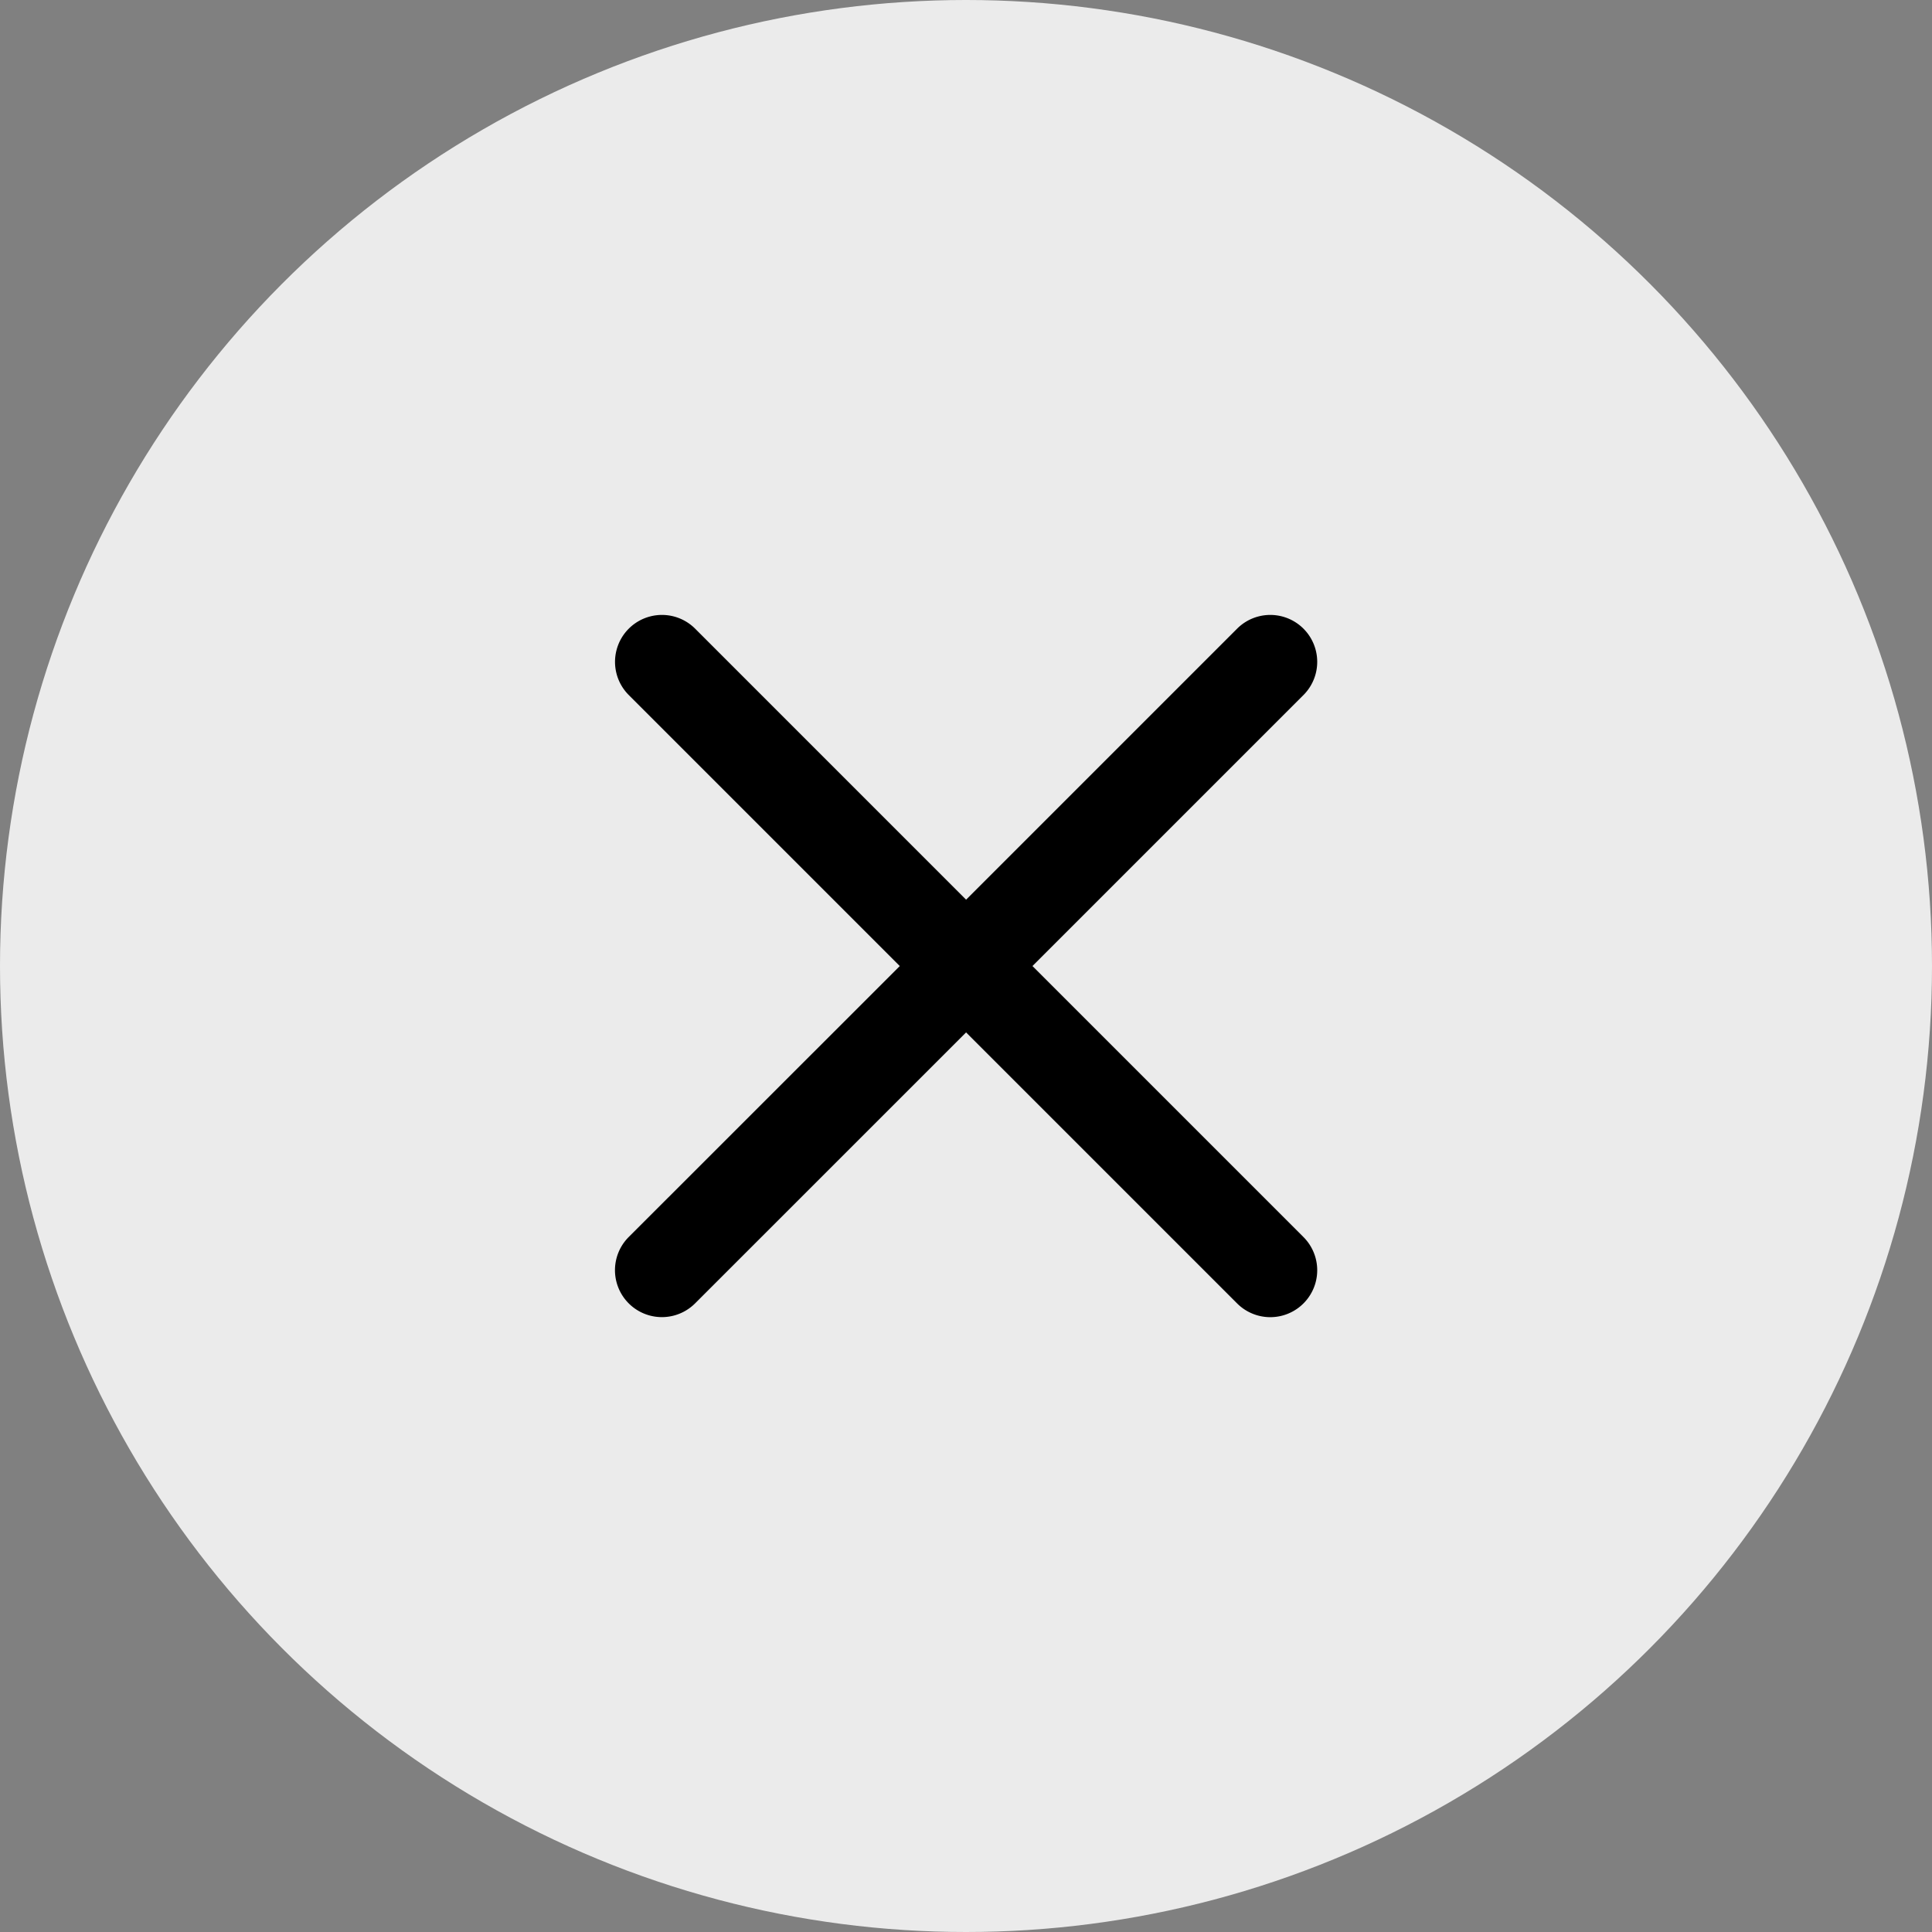
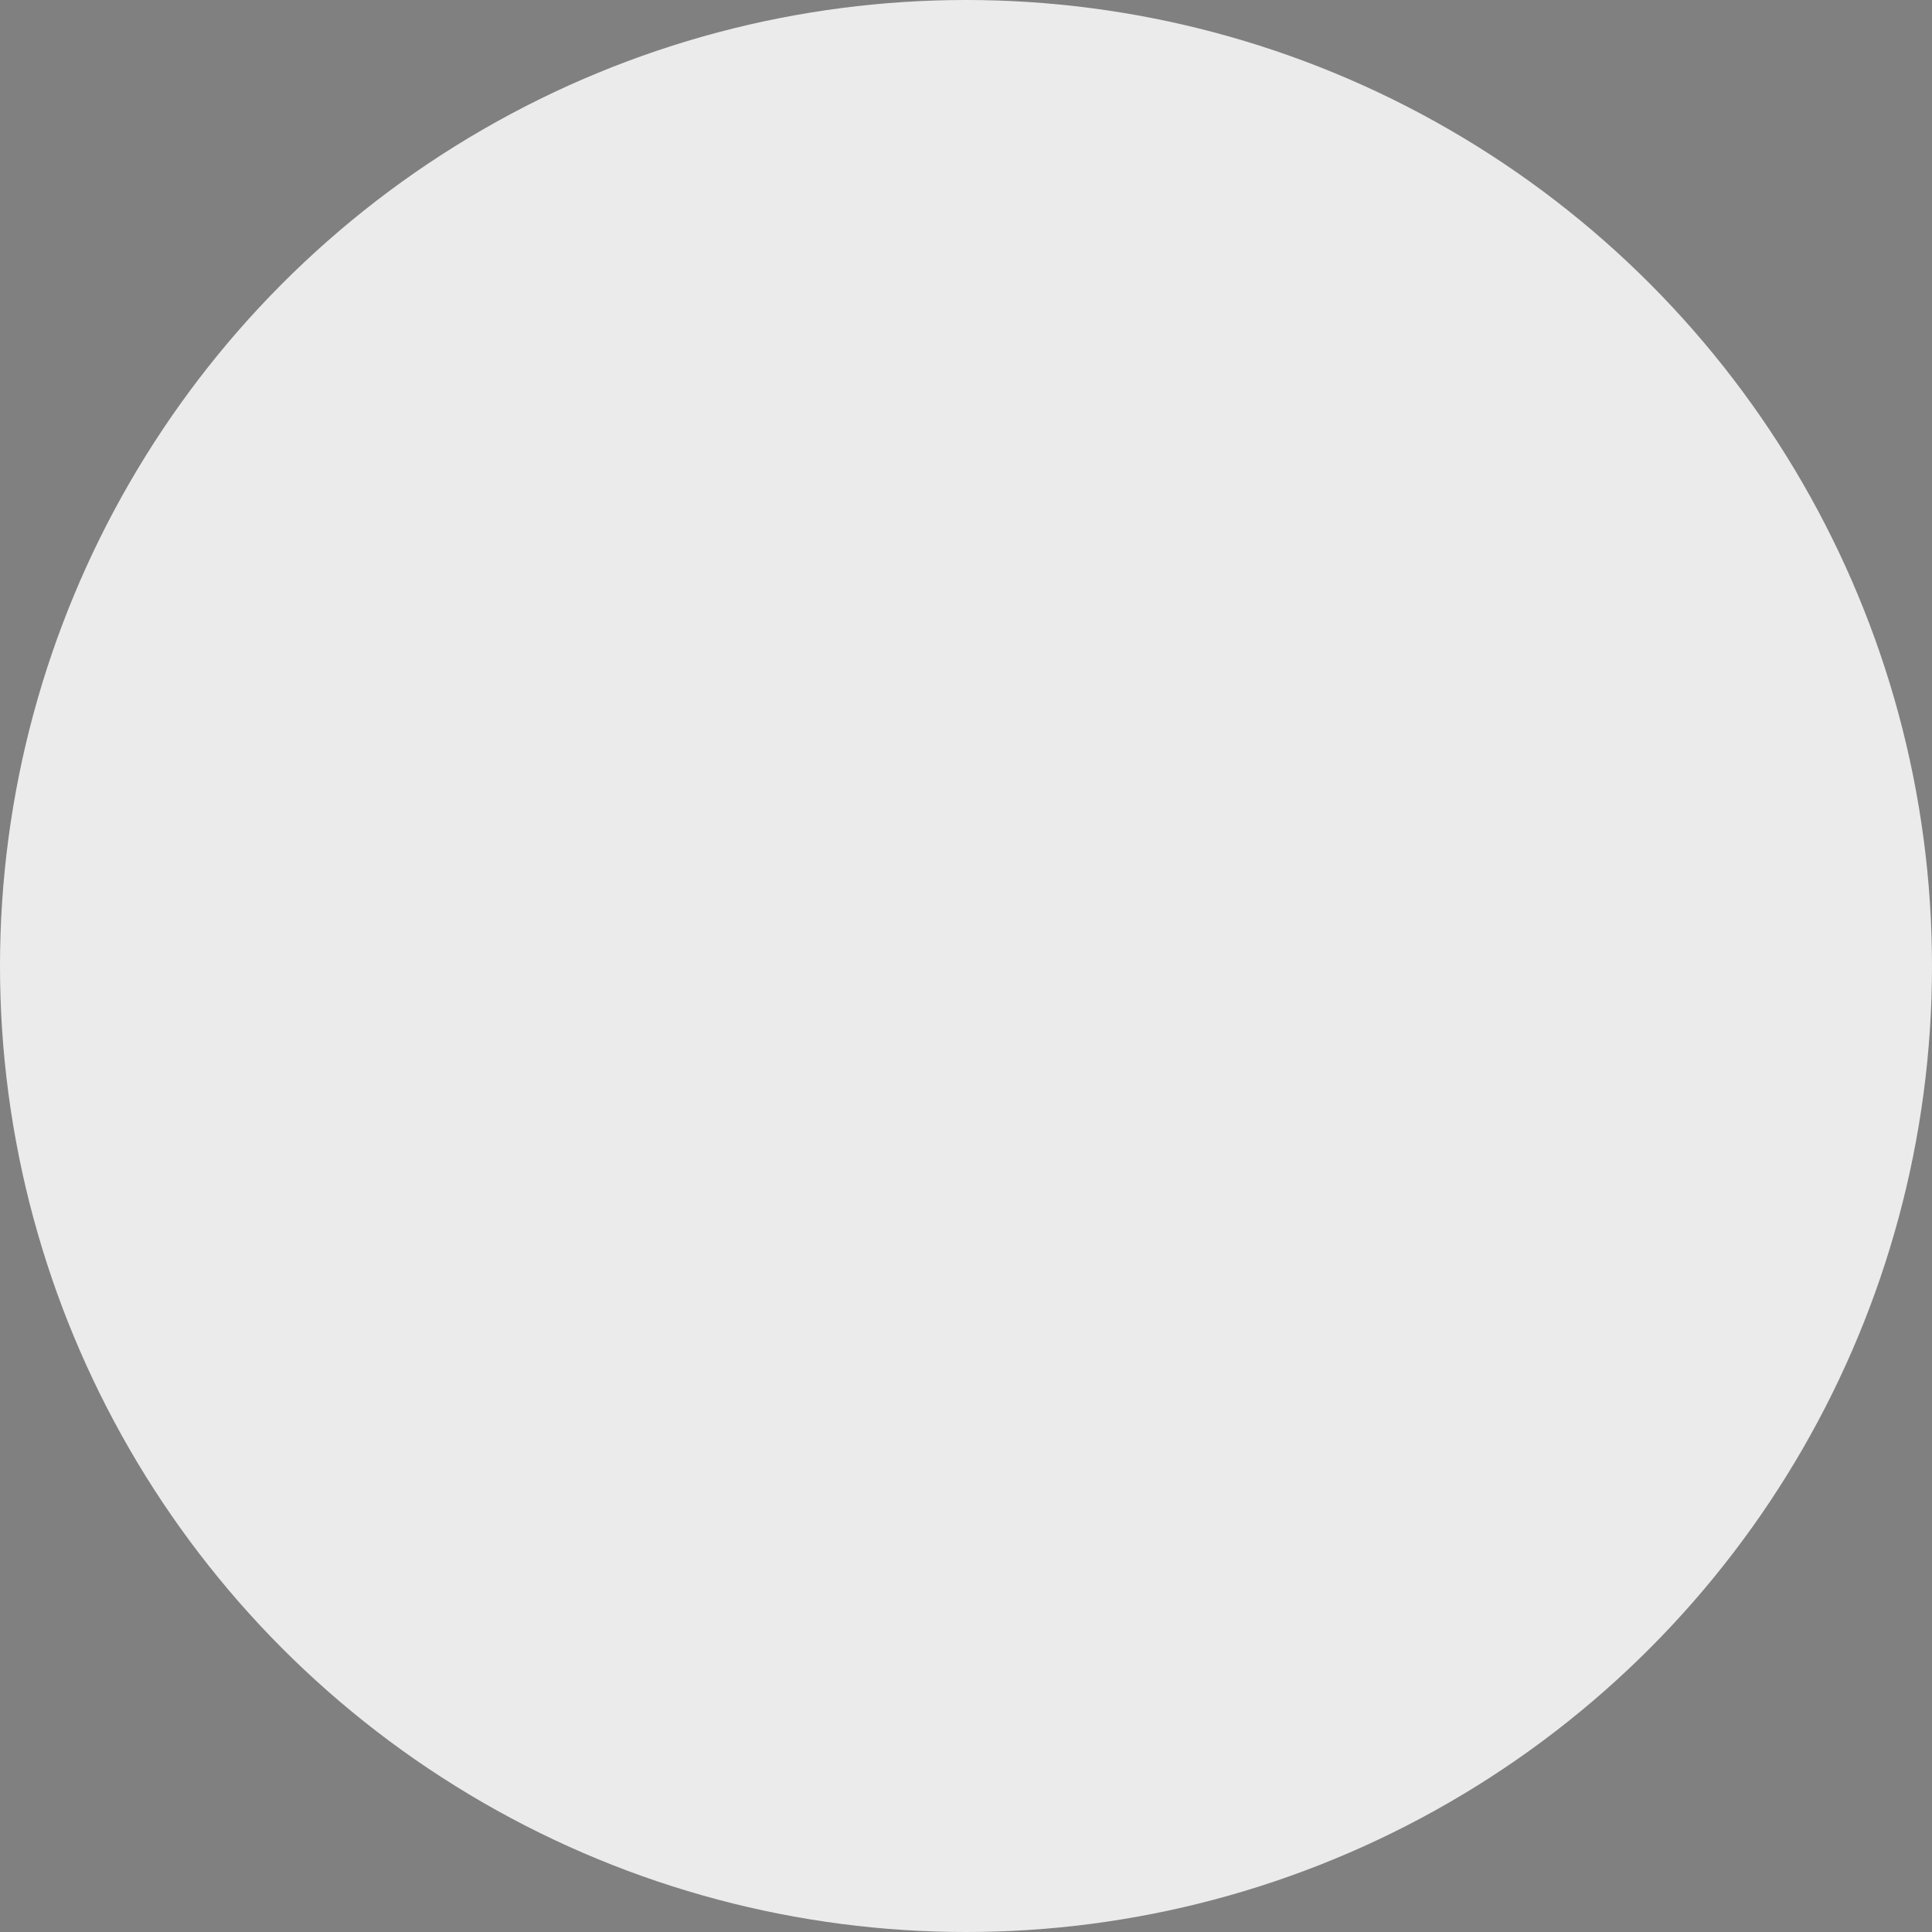
<svg xmlns="http://www.w3.org/2000/svg" width="40" height="40" viewBox="0 0 40 40">
  <rect x="0" y="0" width="40" height="40" fill="#808080" stroke="none" />
  <g id="Raggruppa_19945" data-name="Raggruppa 19945" transform="translate(-1130 -23)">
    <circle id="Ellisse_611" data-name="Ellisse 611" cx="20" cy="20" r="20" transform="translate(1130 23)" fill="#ebebeb" />
    <g id="close" transform="translate(1135.957 28.955)">
-       <path id="Tracciato_8701" data-name="Tracciato 8701" d="M8.435,7.061A.971.971,0,1,0,7.061,8.435l5.611,5.611L7.06,19.656A.971.971,0,1,0,8.434,21.03l5.611-5.61,5.611,5.611a.971.971,0,1,0,1.374-1.374l-5.611-5.611L21.03,8.435a.971.971,0,1,0-1.374-1.374l-5.611,5.611L8.435,7.061Z" />
-     </g>
+       </g>
  </g>
</svg>